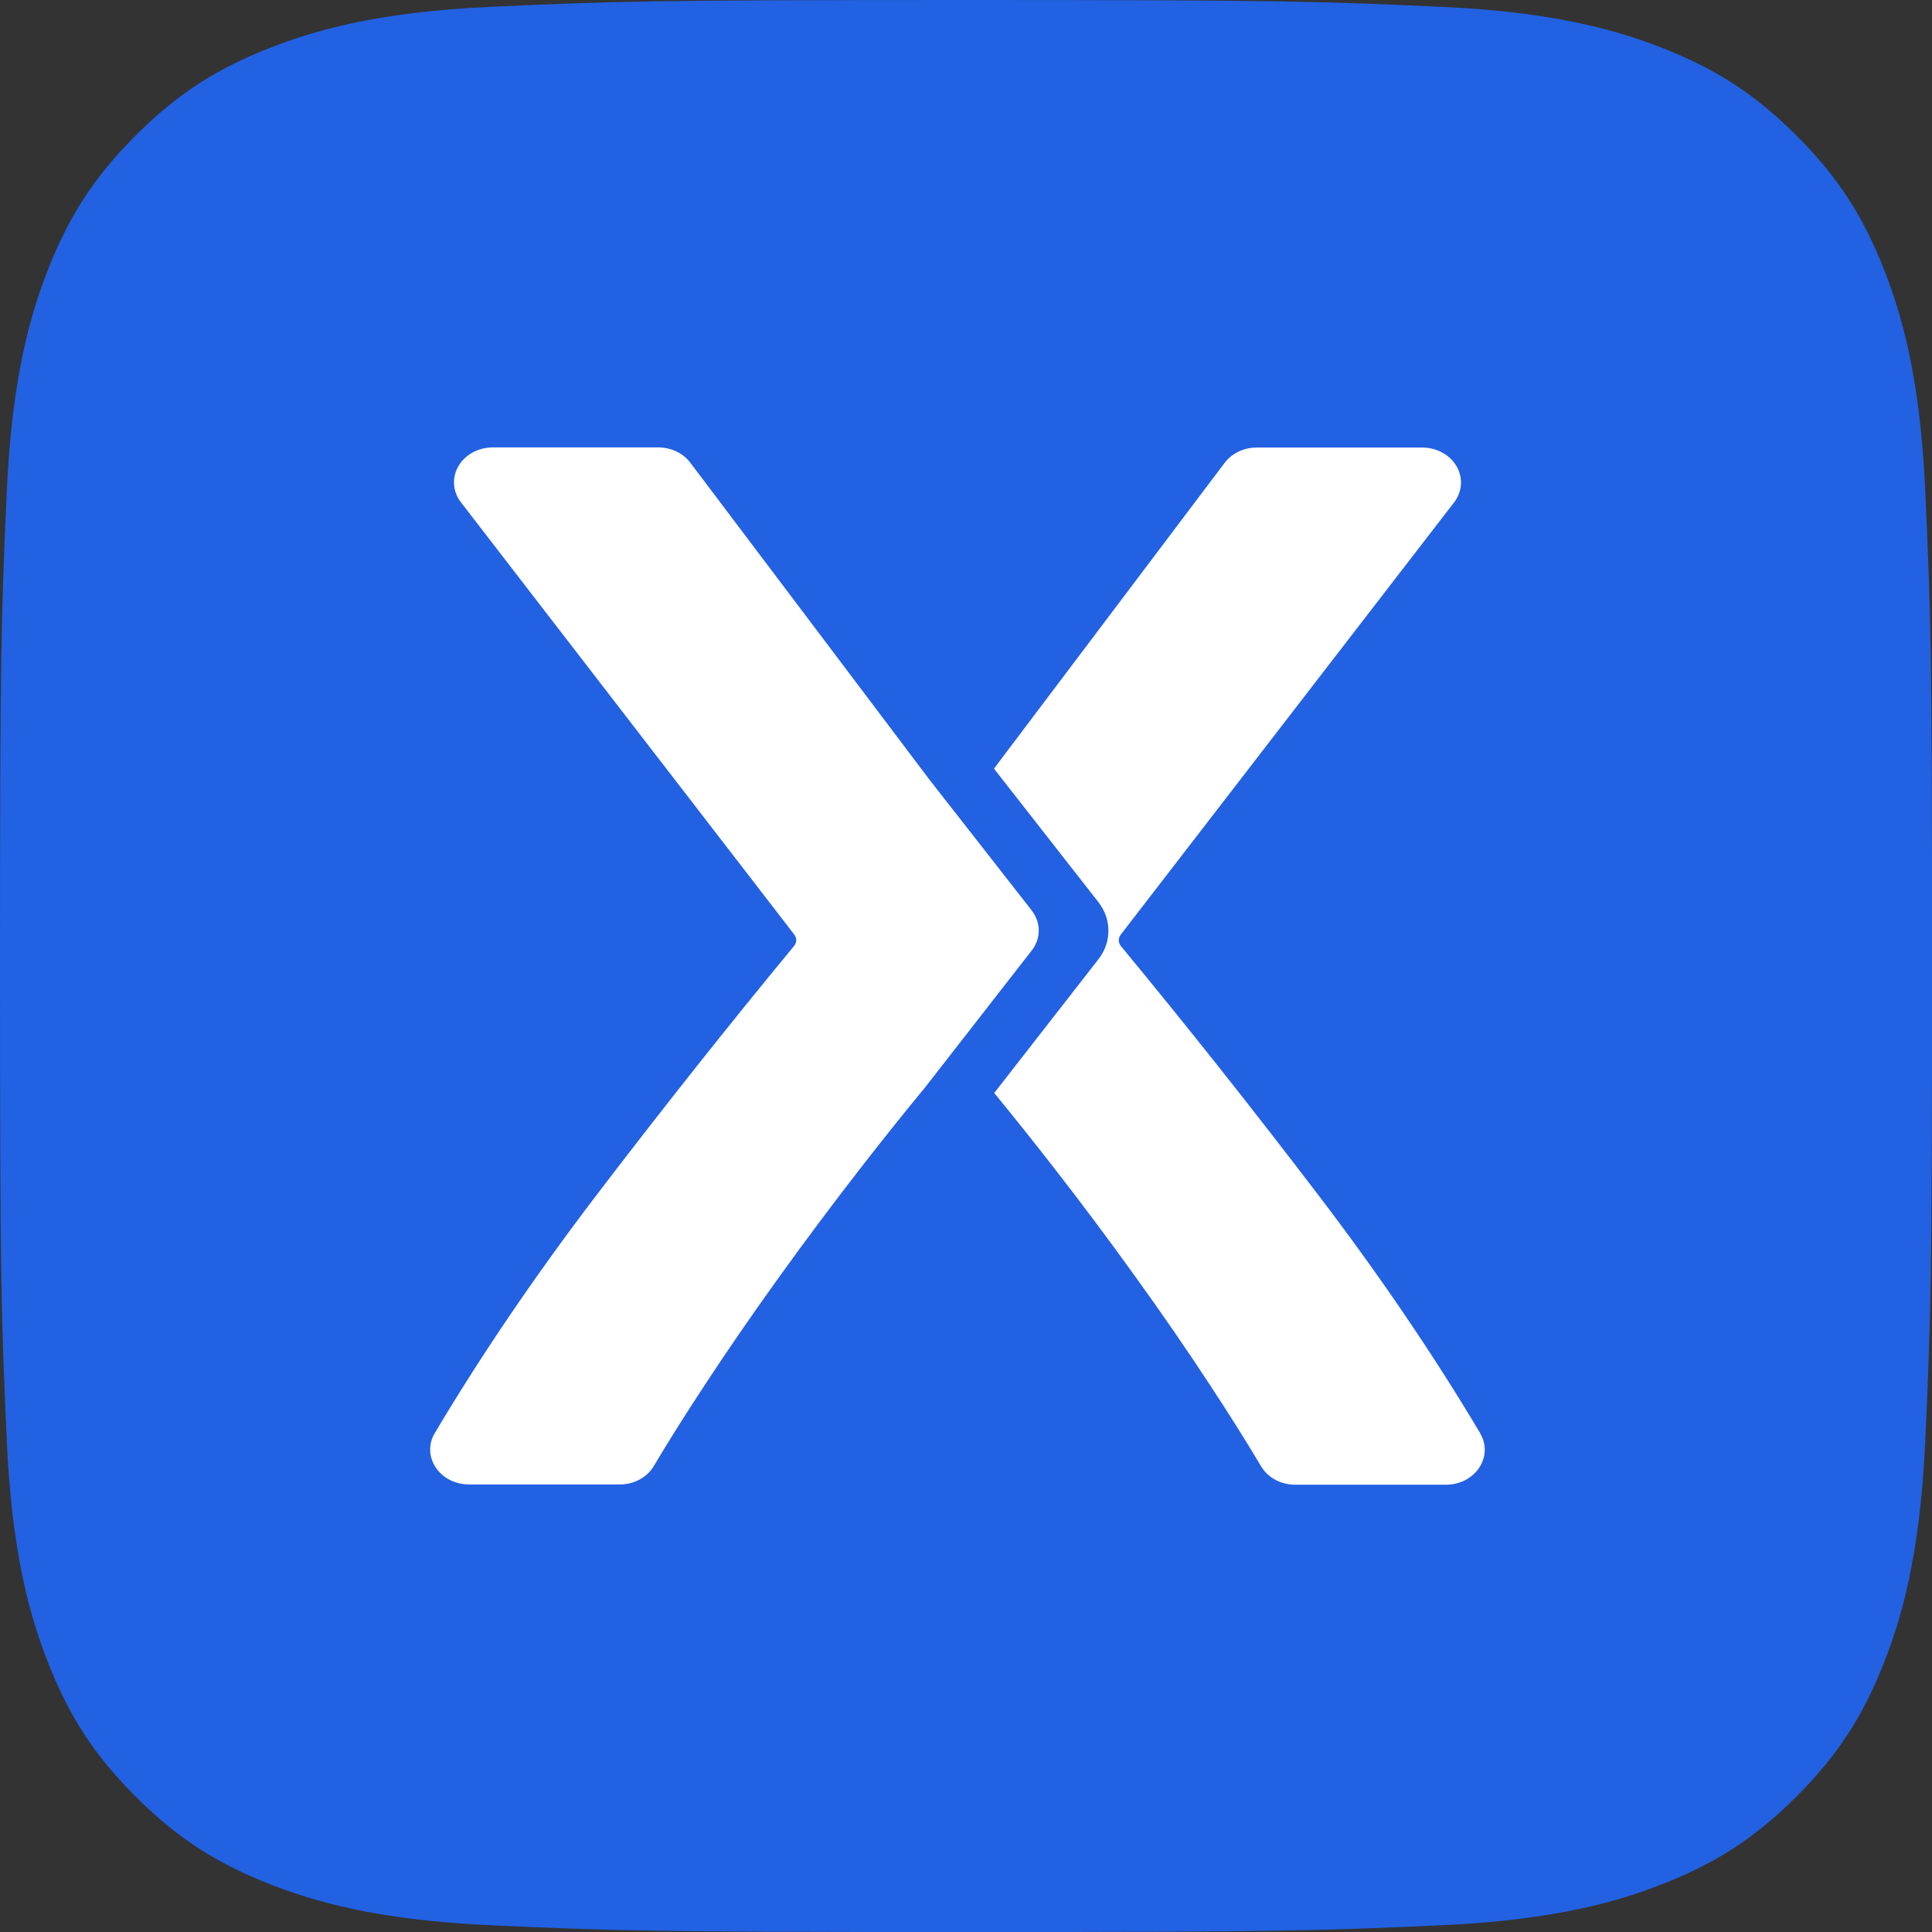
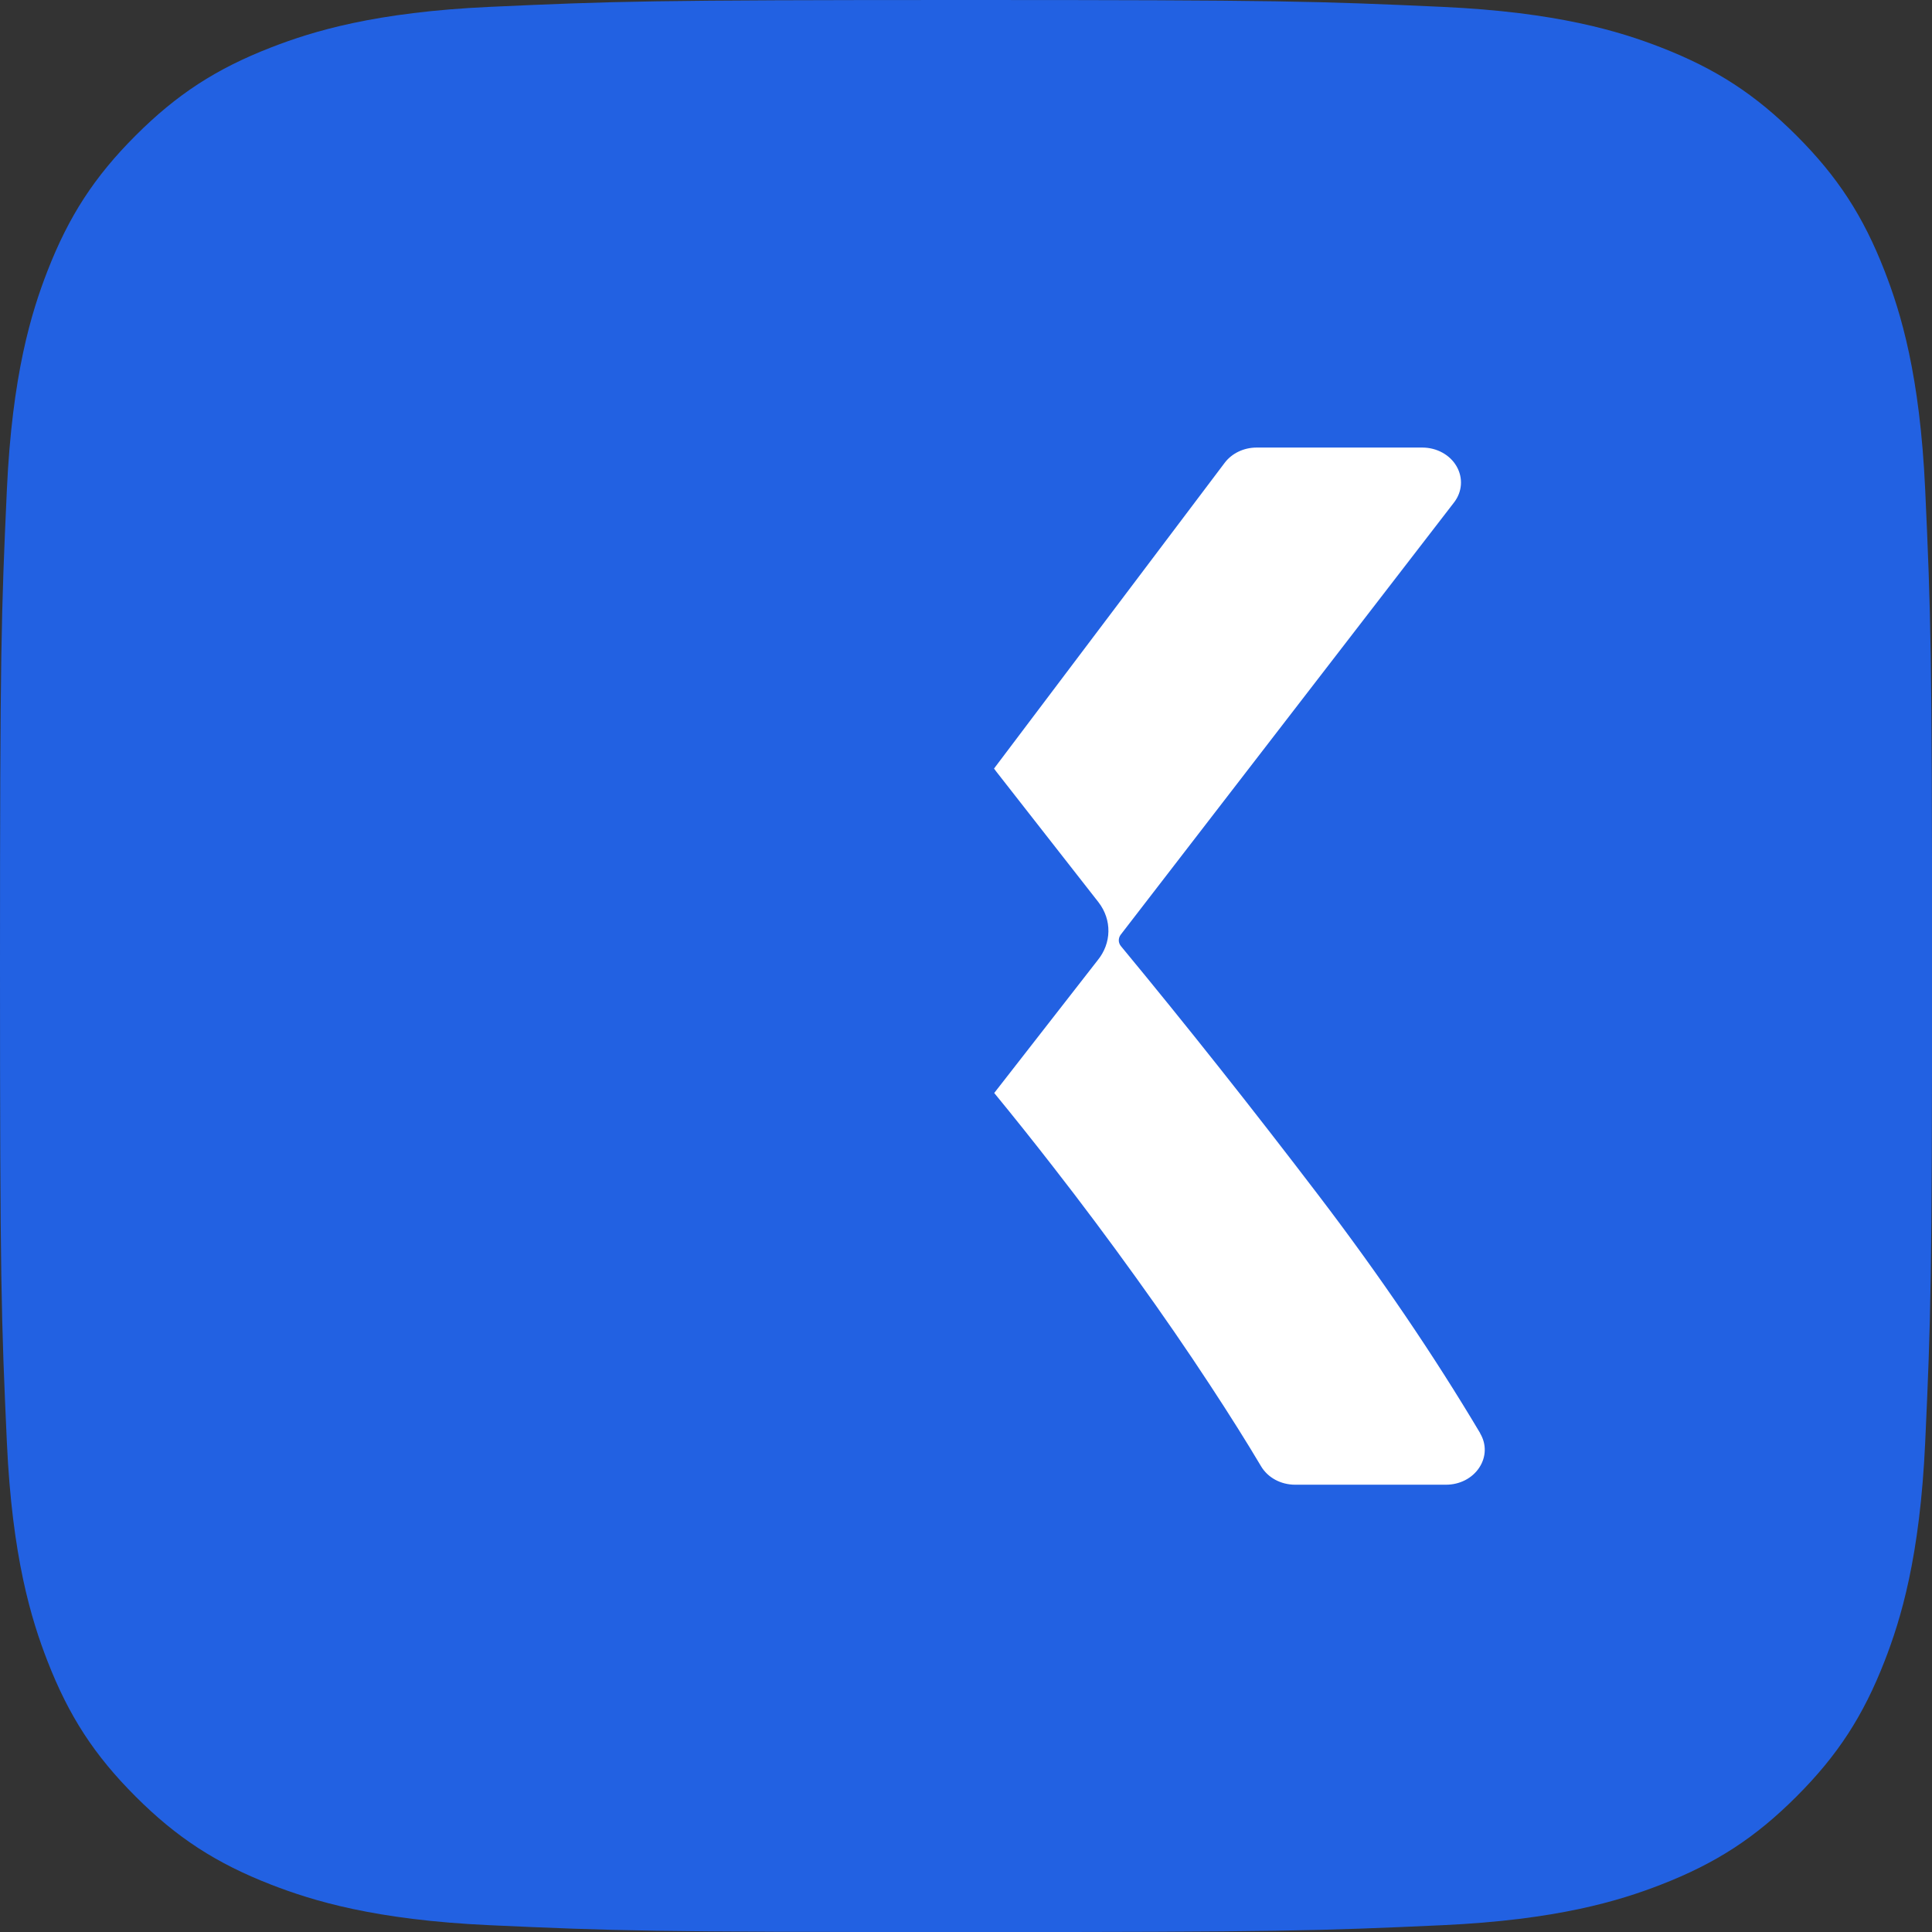
<svg xmlns="http://www.w3.org/2000/svg" id="Capa_1" data-name="Capa 1" viewBox="0 0 287.15 287.15">
  <rect x="0" y="0" width="287.15" height="287.15" fill="#333333" stroke="none" />
  <defs>
    <style>
      .cls-1 {
        fill: #2261e2;
      }

      .cls-2 {
        fill: #fff;
      }
    </style>
  </defs>
  <path class="cls-1" d="M143.58,0c46.76,0,52.3.18,70.77,1.02,17.08.78,26.35,3.63,32.52,6.03,8.17,3.18,14.01,6.97,20.14,13.1,6.13,6.13,9.92,11.96,13.1,20.14,2.4,6.17,5.25,15.44,6.03,32.52.84,18.47,1.02,24.01,1.02,70.77s-.18,52.3-1.02,70.77c-.78,17.08-3.63,26.35-6.03,32.52-3.18,8.17-6.97,14.01-13.1,20.14-6.13,6.13-11.96,9.92-20.14,13.1-6.17,2.4-15.44,5.25-32.52,6.03-18.46.84-24,1.02-70.77,1.02s-52.3-.18-70.77-1.02c-17.08-.78-26.35-3.63-32.52-6.03-8.17-3.18-14.01-6.97-20.14-13.1-6.13-6.13-9.92-11.96-13.1-20.14-2.4-6.17-5.25-15.44-6.03-32.52-.84-18.47-1.02-24.01-1.02-70.77s.18-52.3,1.02-70.77c.78-17.08,3.63-26.35,6.03-32.52,3.18-8.17,6.97-14.01,13.1-20.14,6.13-6.13,11.96-9.92,20.14-13.1,6.17-2.4,15.44-5.25,32.52-6.03,18.47-.84,24.01-1.02,70.77-1.02" />
  <g>
    <path class="cls-2" d="M220,213.02c-6.86-11.54-14.94-23.44-24.02-35.35-9.77-12.82-19.65-25.29-29.38-37.05-.41-.5-.42-1.18-.03-1.7l49.54-64.24c1.23-1.59,1.37-3.65.38-5.37-.99-1.72-2.95-2.79-5.1-2.79h-24.62c-1.9,0-3.68.85-4.75,2.27l-34.28,45.44.36.48,15.16,19.38c2.03,2.62,1.97,6.1-.14,8.66l-15.35,19.7c2.89,3.52,5.83,7.2,8.78,11,4.18,5.36,8.31,10.89,12.29,16.43,3.93,5.45,7.63,10.83,11.01,15.99,2.91,4.43,5.46,8.49,7.58,12.06,1,1.69,2.94,2.74,5.06,2.74h22.42c2.05,0,3.9-.95,4.95-2.54,1.04-1.58,1.09-3.48.13-5.09Z" />
-     <path class="cls-2" d="M153.36,135.34l-15.17-19.4-35.59-47.17c-1.07-1.42-2.85-2.27-4.75-2.27h-24.62c-2.15,0-4.1,1.07-5.1,2.79-.99,1.72-.85,3.78.38,5.37l49.54,64.24c.4.52.39,1.2-.03,1.7-9.7,11.74-19.58,24.2-29.38,37.05-9.08,11.91-17.16,23.81-24.02,35.35-.96,1.61-.91,3.51.13,5.09,1.05,1.59,2.91,2.54,4.95,2.54h22.42c2.12,0,4.06-1.05,5.06-2.74,2.11-3.57,4.66-7.62,7.58-12.06,3.36-5.12,7.06-10.5,11.01-15.99,3.96-5.5,8.09-11.03,12.29-16.43,3.2-4.12,6.4-8.12,9.51-11.89l15.68-20.13c1.48-1.79,1.52-4.22.09-6.06Z" />
  </g>
</svg>